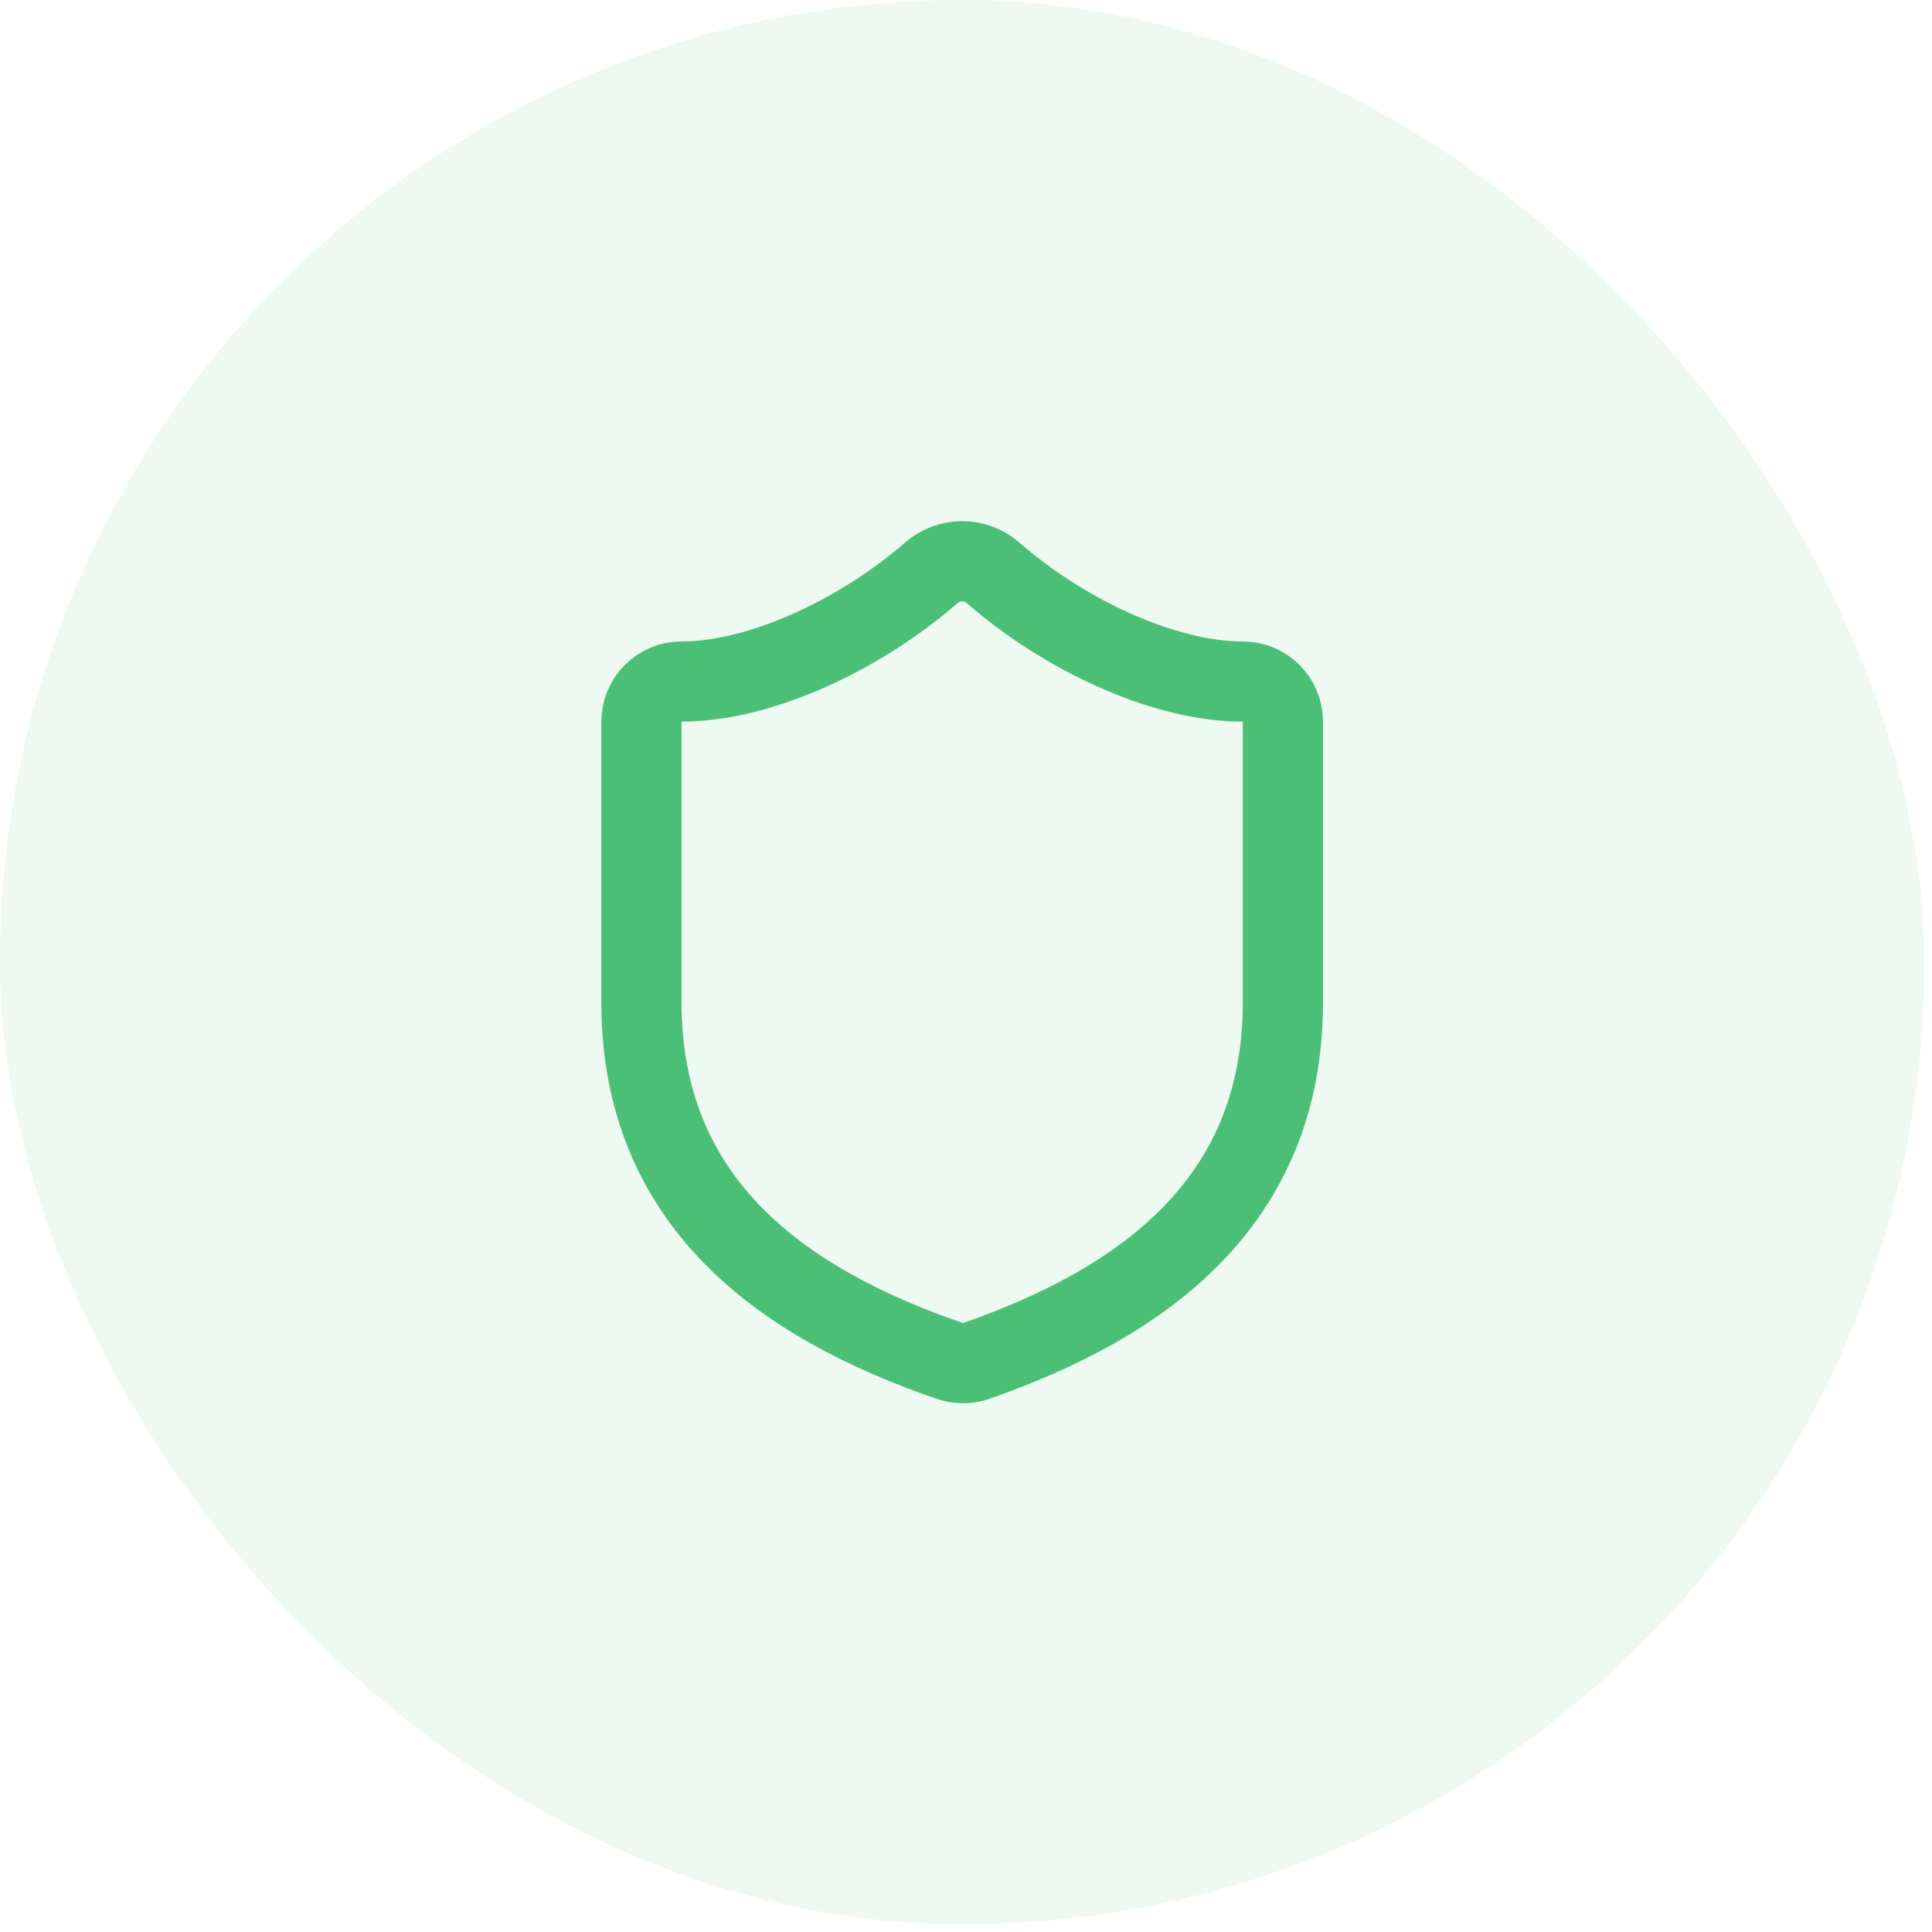
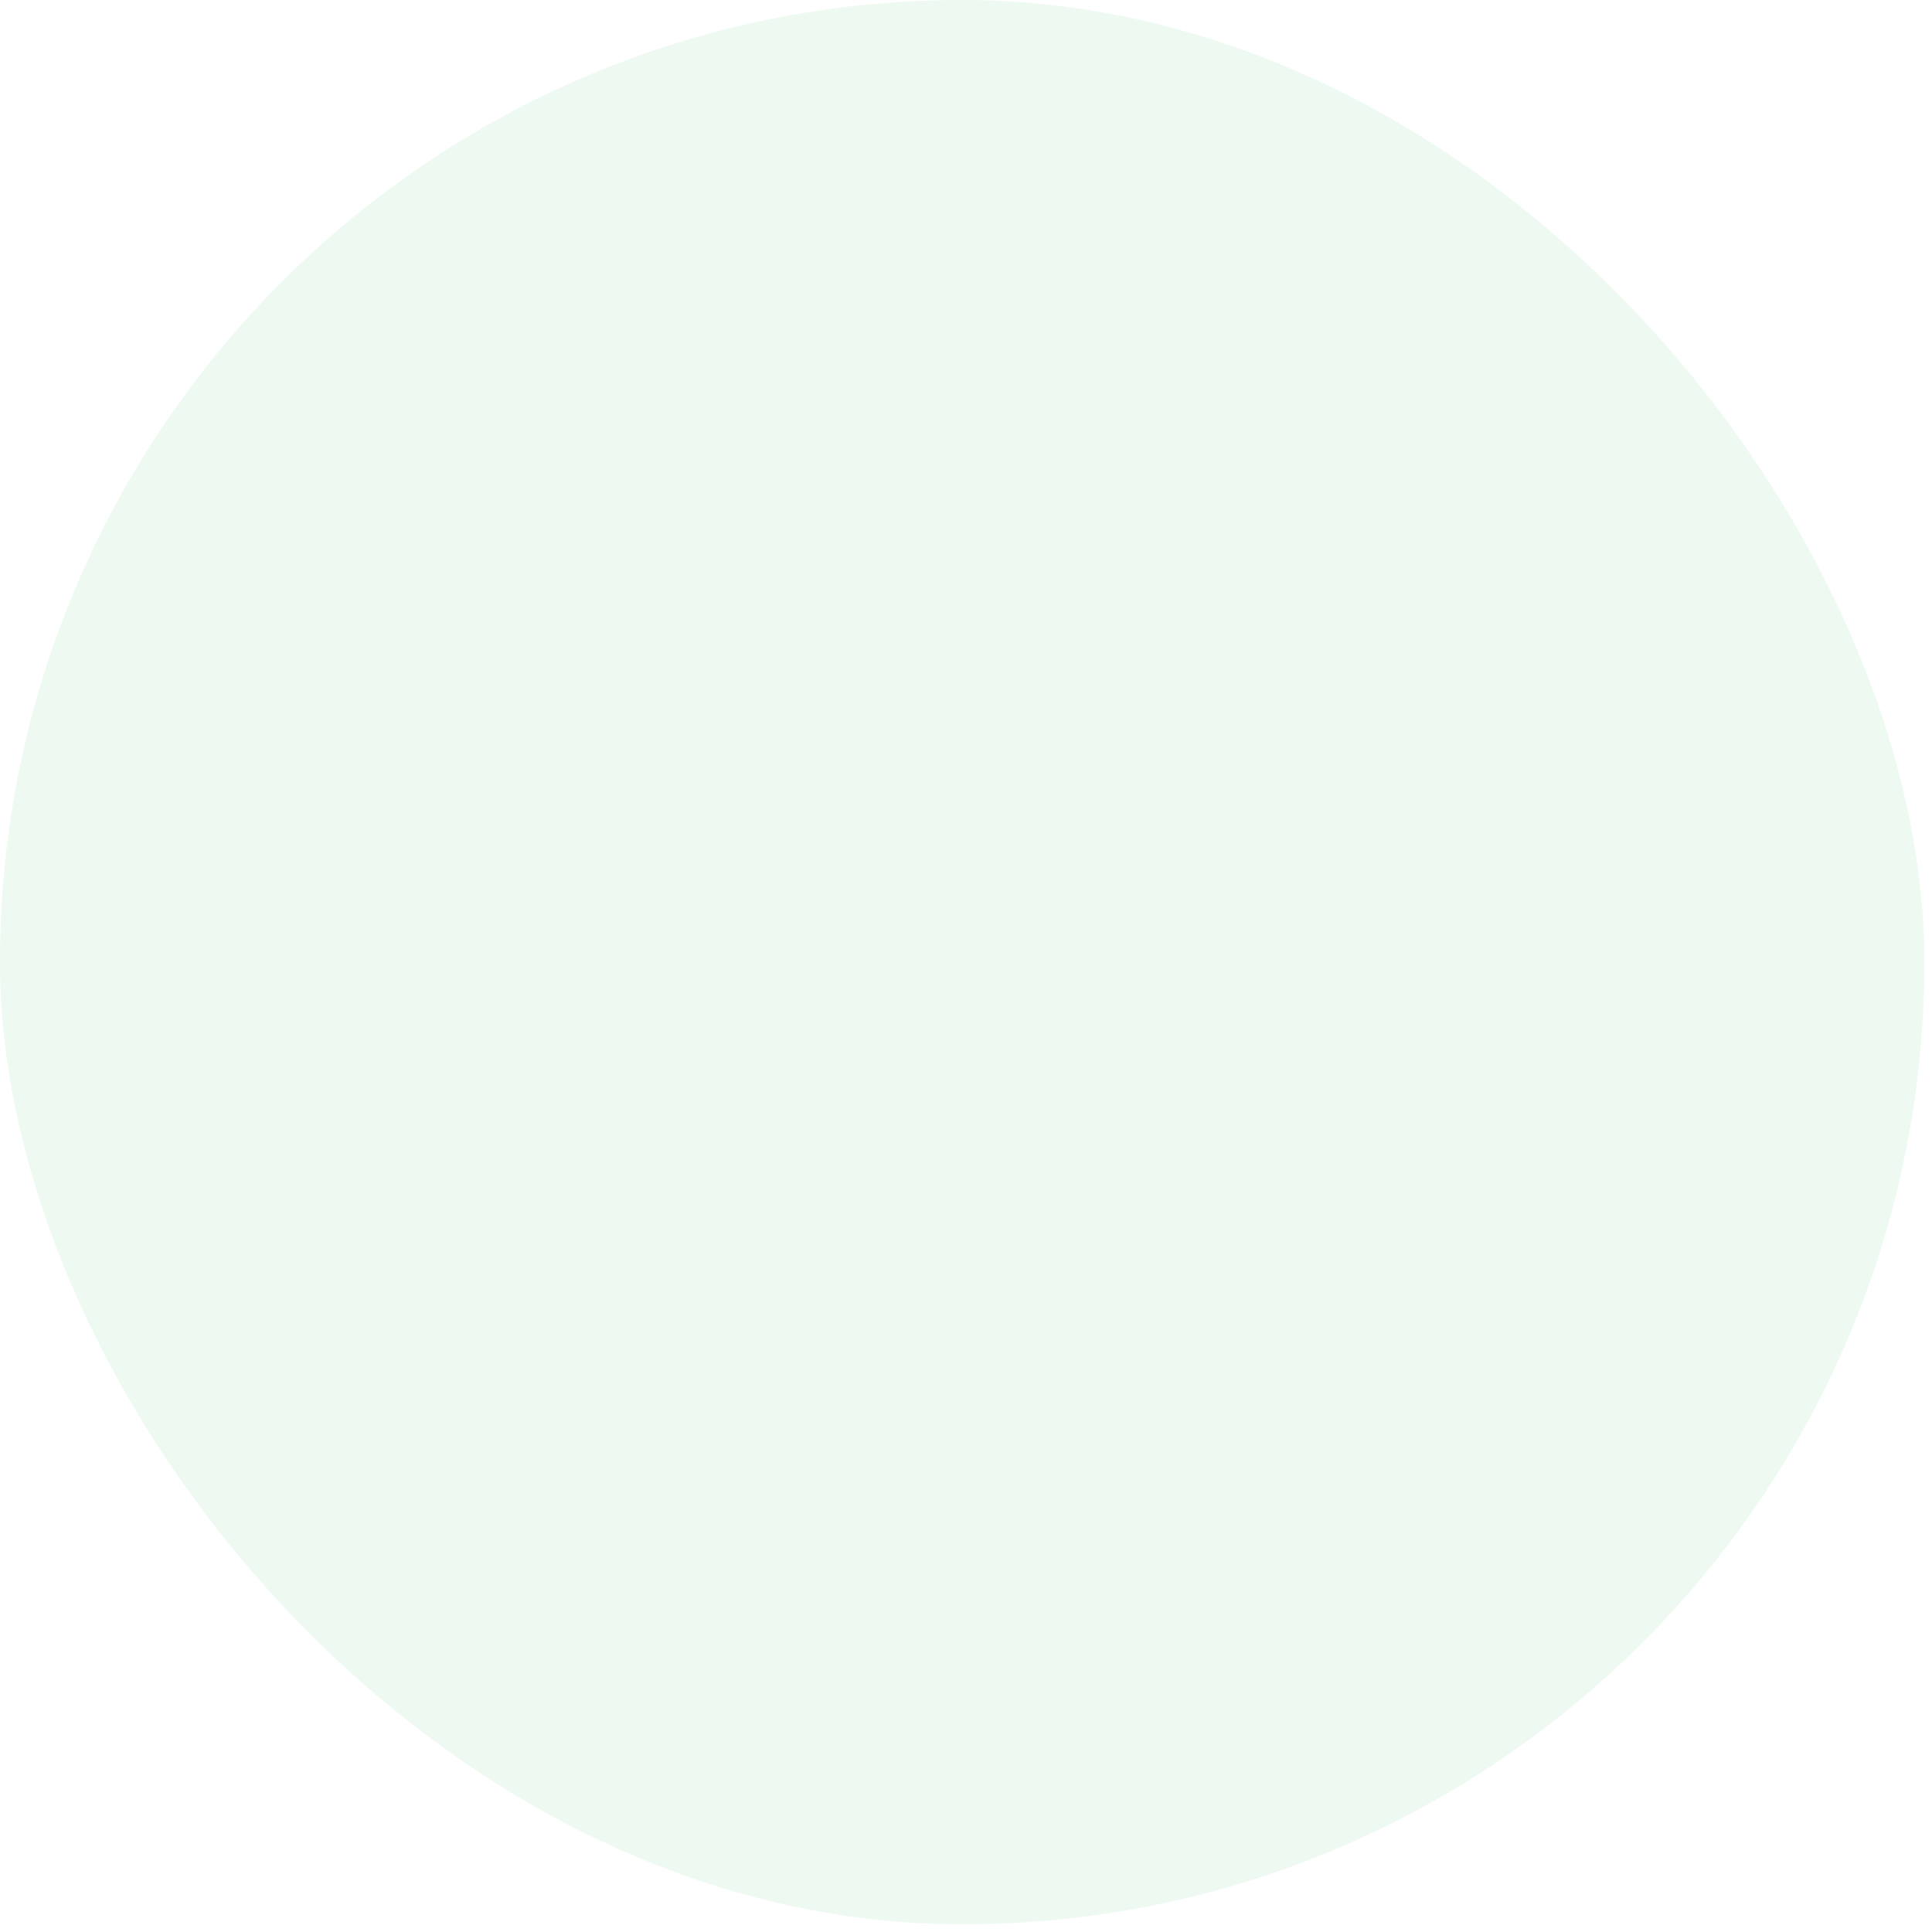
<svg xmlns="http://www.w3.org/2000/svg" fill="none" viewBox="0 0 72 72" height="72" width="72">
  <rect fill-opacity="0.1" fill="#4ABF75" rx="35.857" height="71.714" width="71.714" />
-   <path stroke-linejoin="round" stroke-linecap="round" stroke-width="2.988" stroke="#4ABF75" d="M47.81 37.351C47.81 44.821 42.581 48.557 36.366 50.723C36.04 50.833 35.687 50.828 35.365 50.708C29.134 48.557 23.905 44.821 23.905 37.351V26.893C23.905 26.497 24.063 26.117 24.343 25.836C24.623 25.556 25.003 25.399 25.399 25.399C28.387 25.399 32.123 23.606 34.722 21.335C35.039 21.065 35.441 20.916 35.858 20.916C36.274 20.916 36.677 21.065 36.993 21.335C39.608 23.621 43.328 25.399 46.316 25.399C46.712 25.399 47.092 25.556 47.372 25.836C47.653 26.117 47.81 26.497 47.81 26.893V37.351Z" />
</svg>